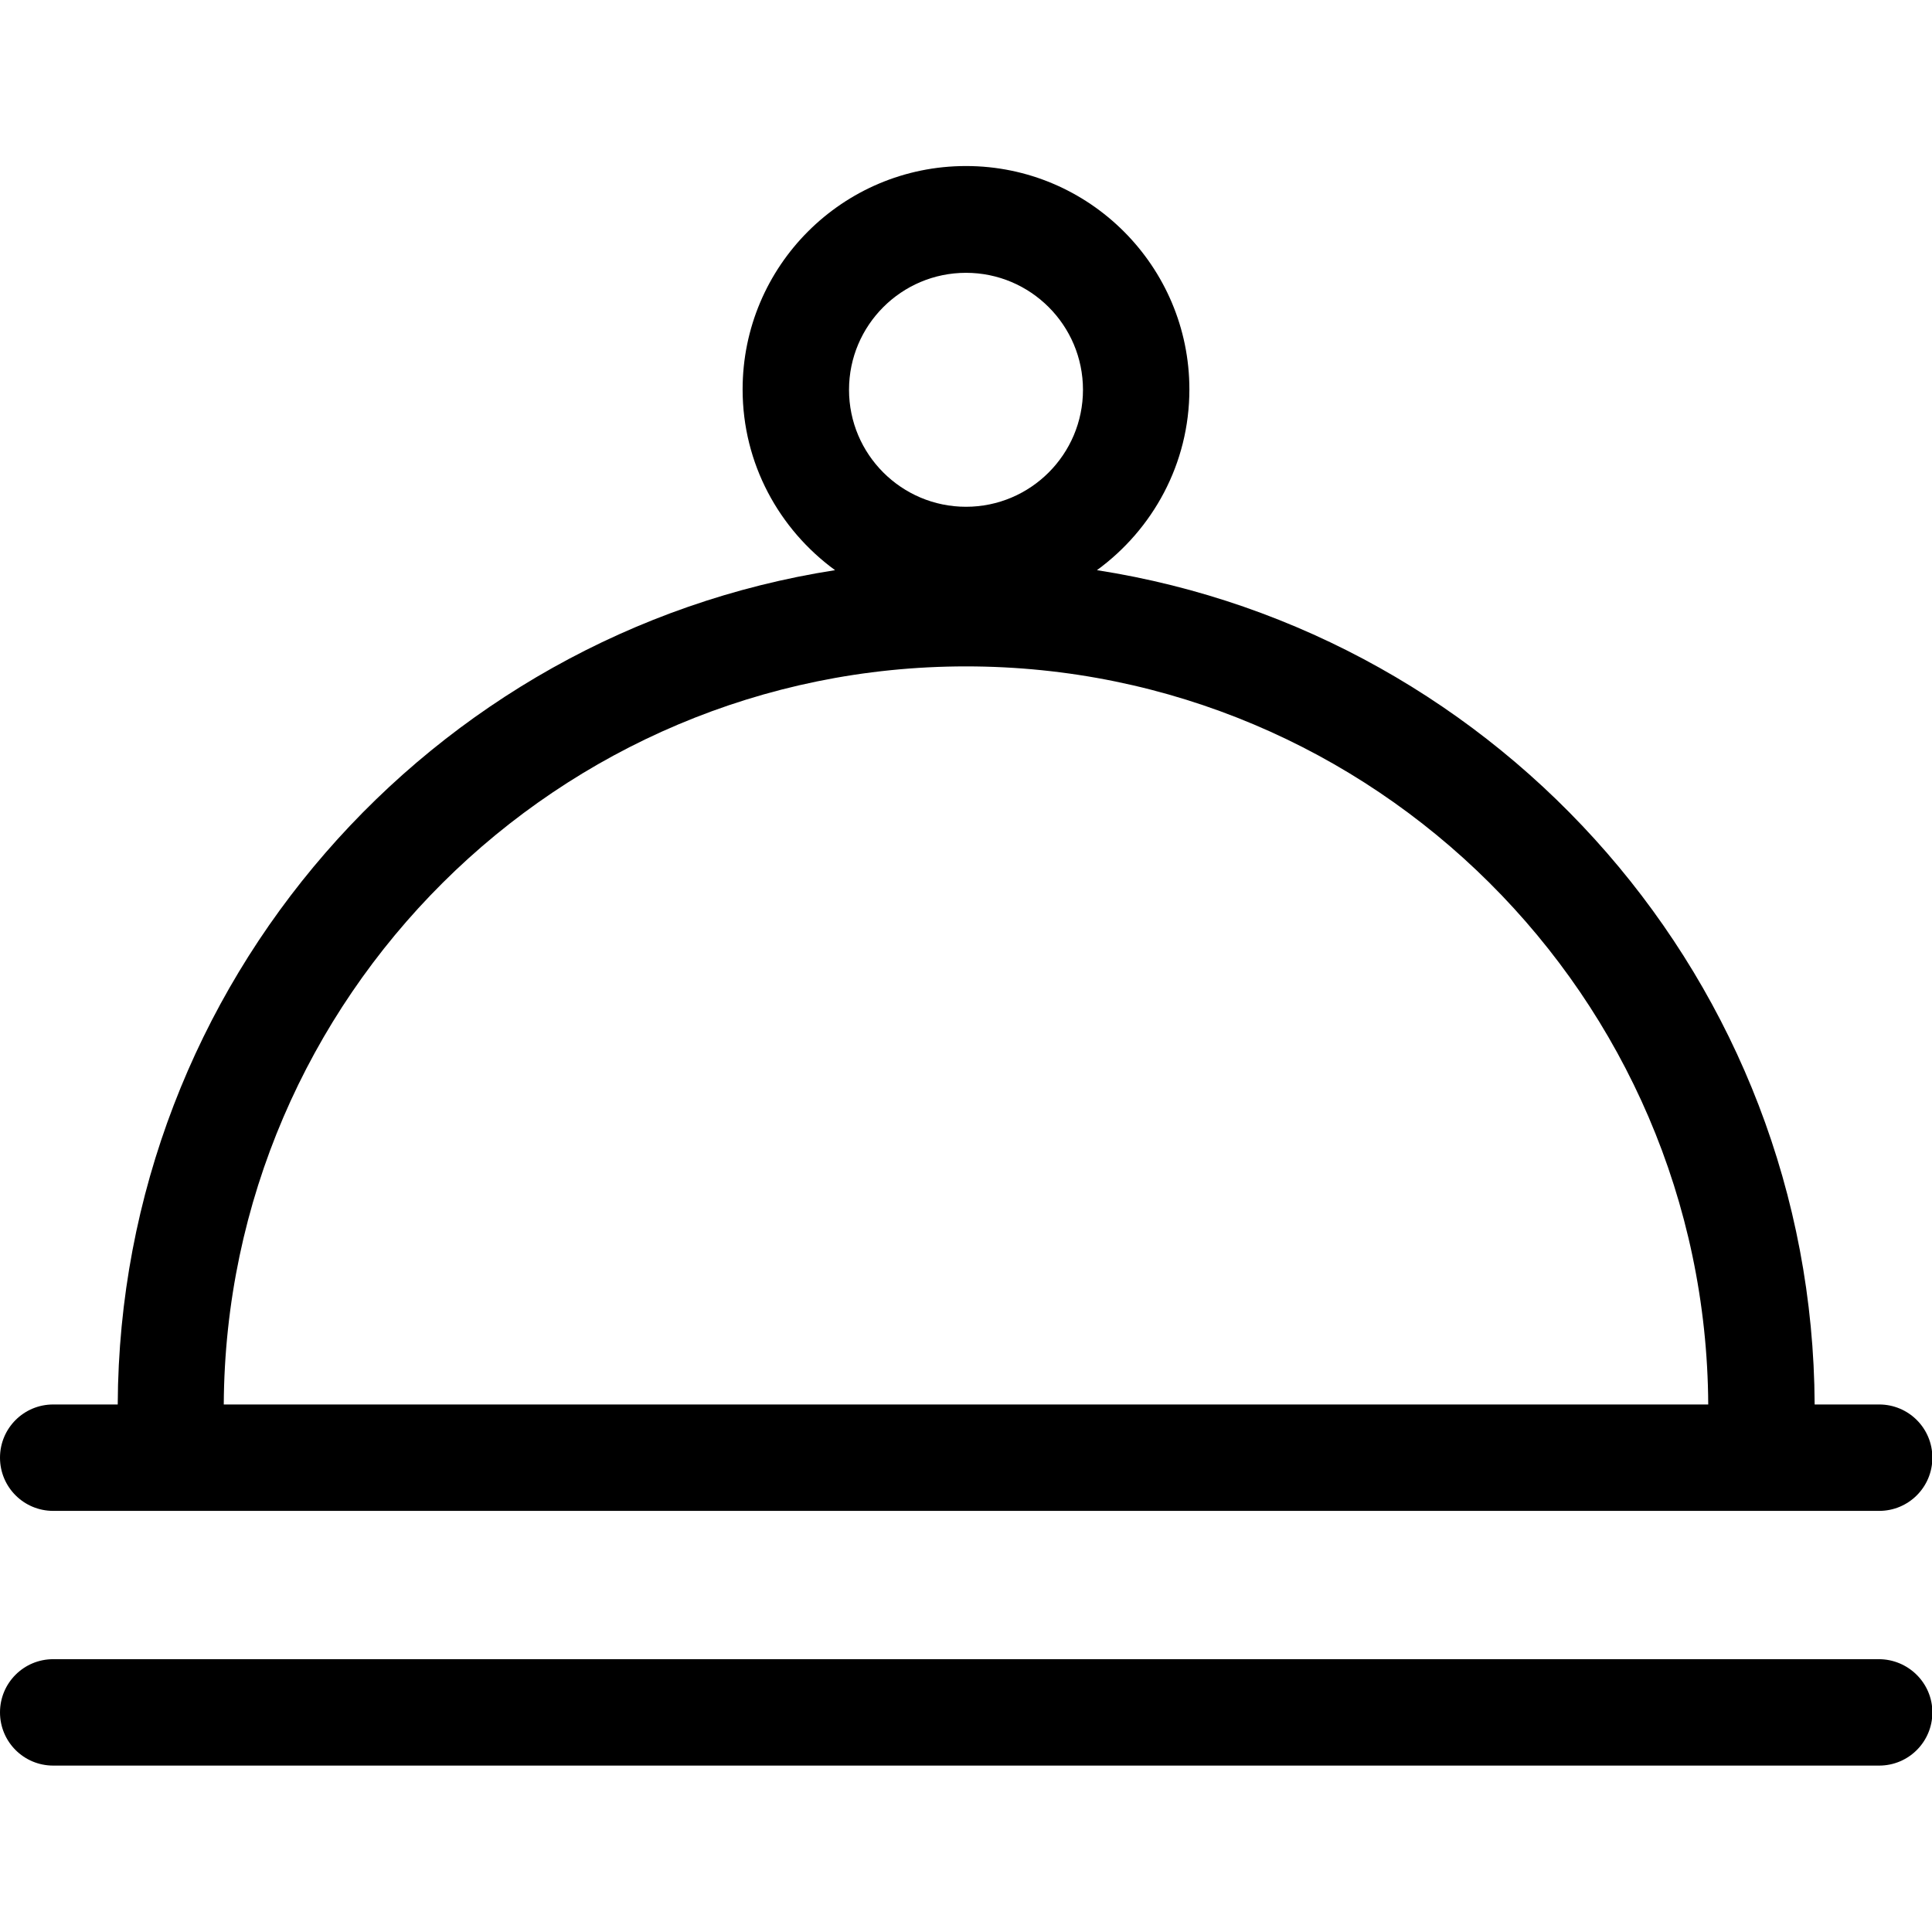
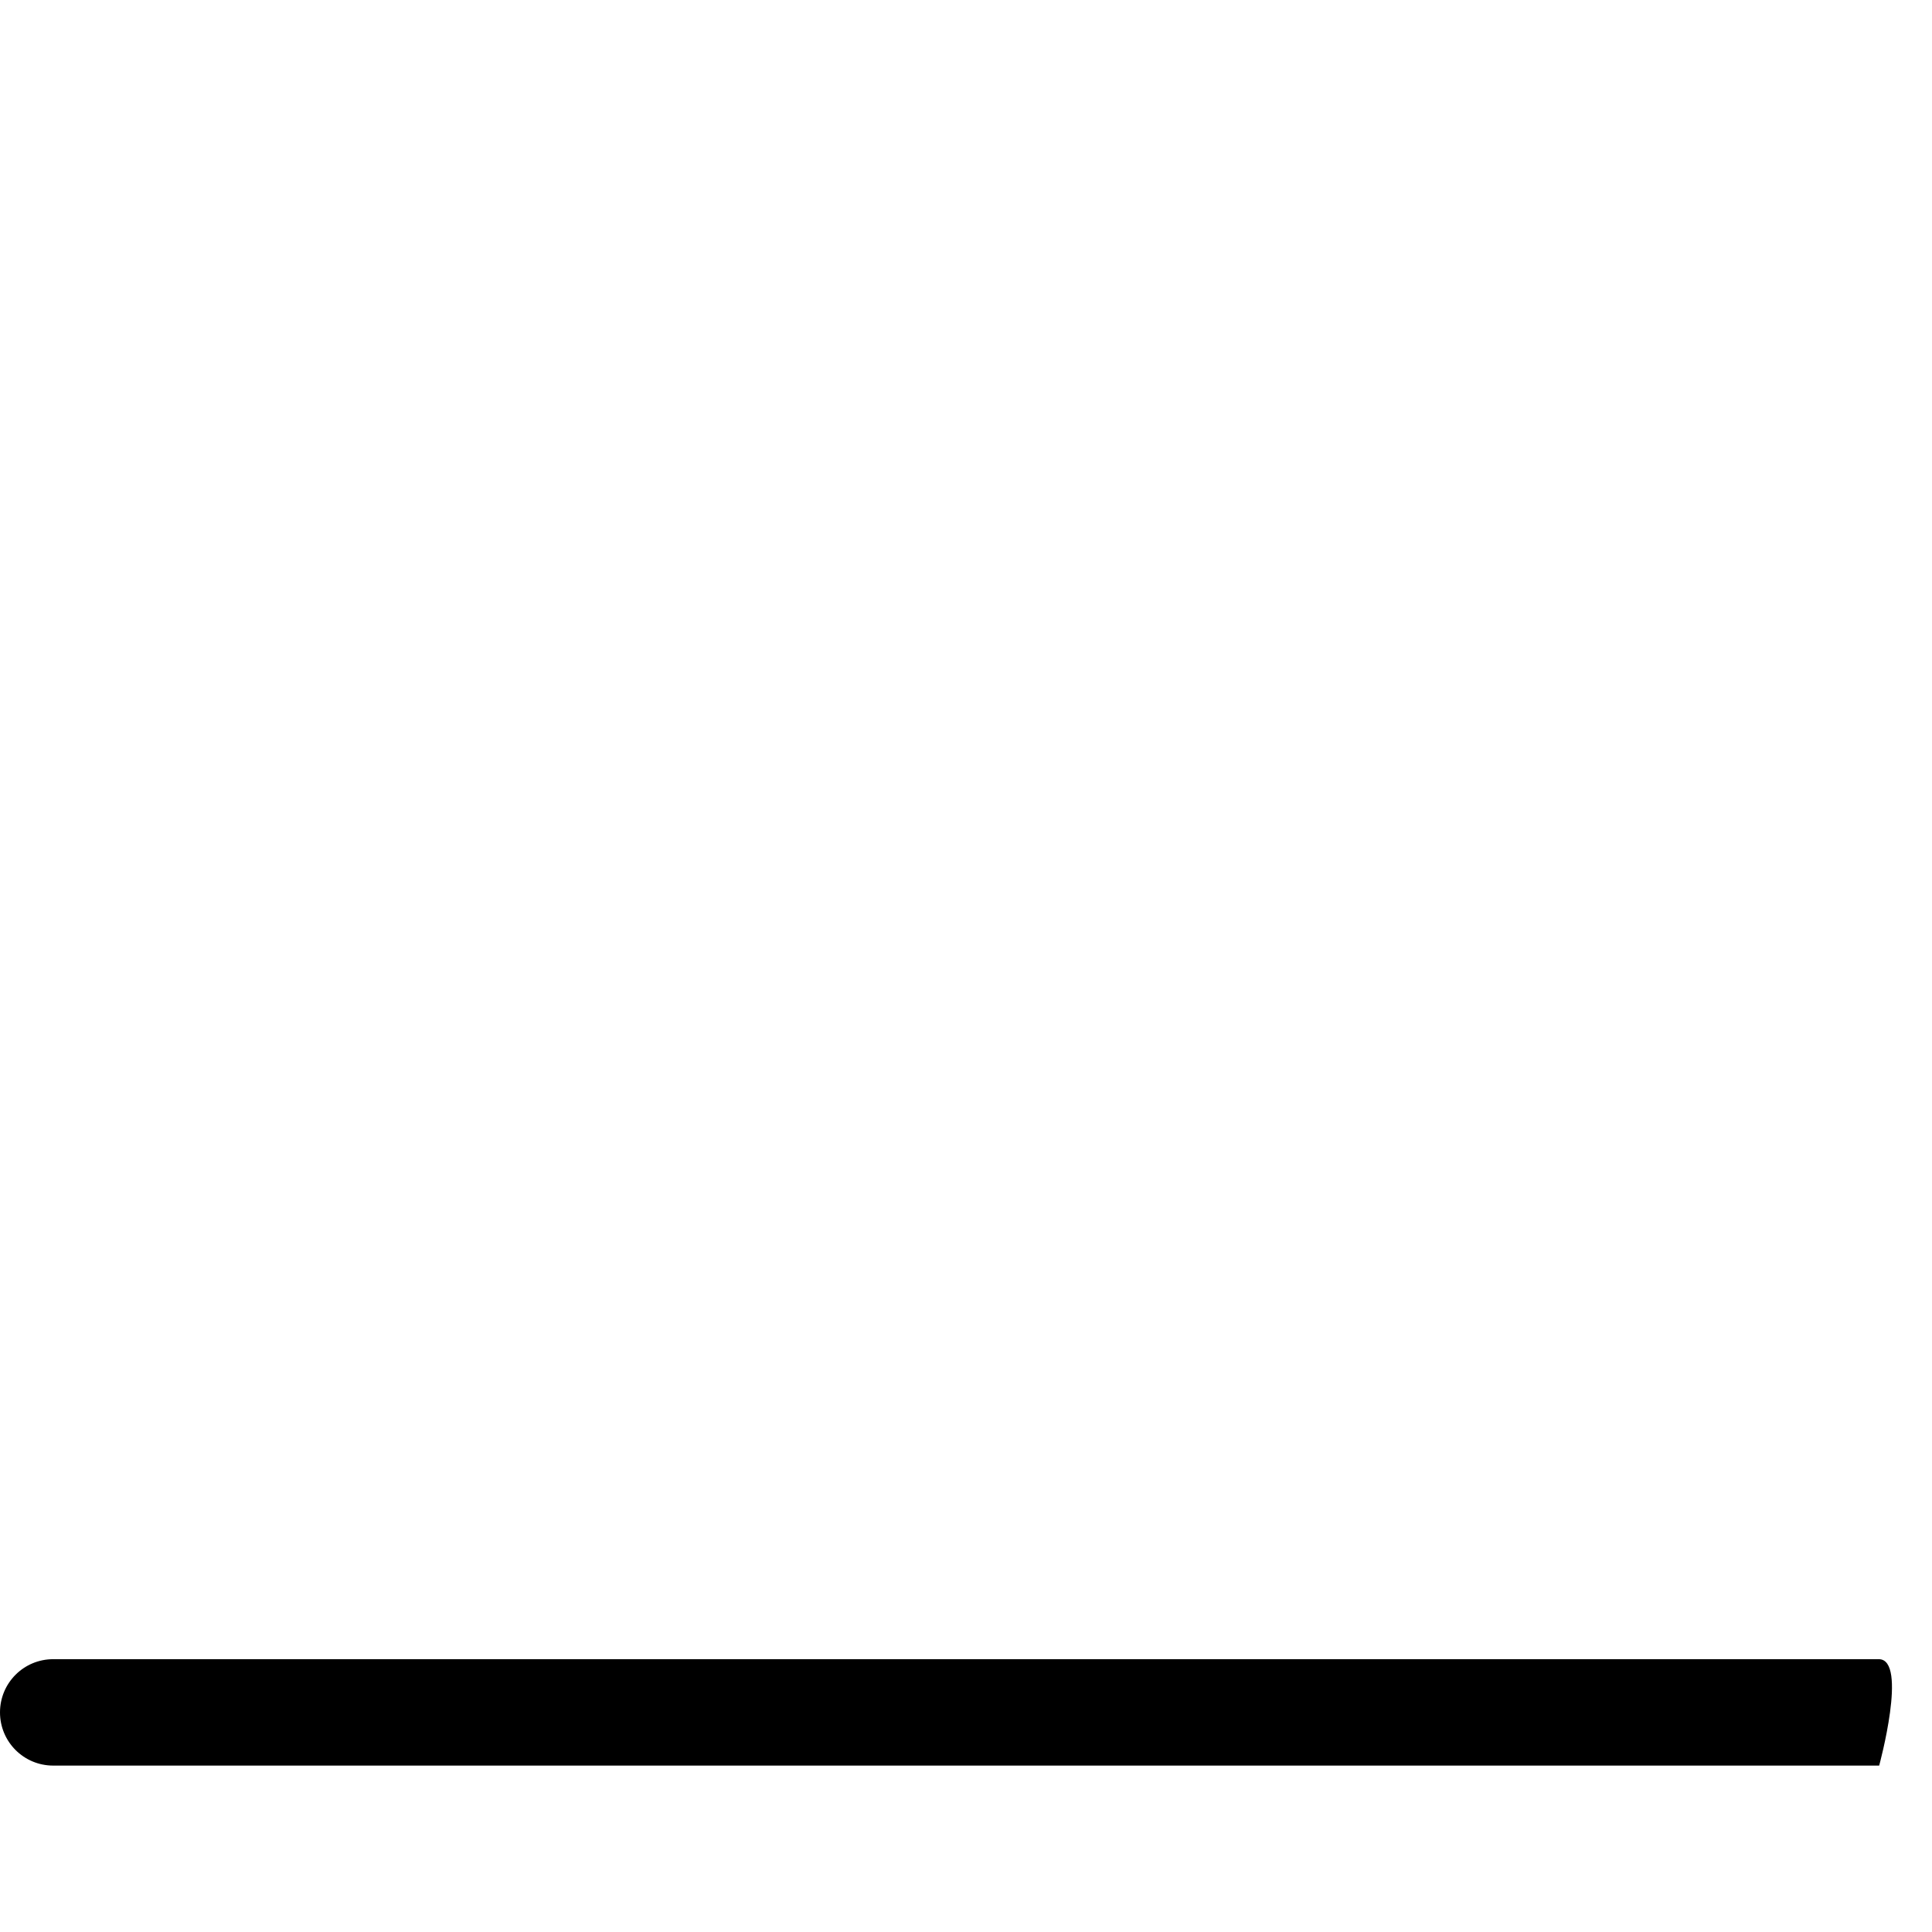
<svg xmlns="http://www.w3.org/2000/svg" version="1.1" id="Calque_1" x="0px" y="0px" viewBox="0 0 512 512" style="enable-background:new 0 0 512 512;" xml:space="preserve">
  <style type="text/css">
	.st0{fill:#000000;}
</style>
  <g>
-     <path class="st0" d="M497.9,439.7H14.1C6.3,439.7,0,446,0,453.8s6.3,14.1,14.1,14.1h483.9c7.8,0,14.1-6.3,14.1-14.1   S505.7,439.7,497.9,439.7z" />
-     <path class="st0" d="M14.1,400.4h483.9c7.8,0,14.1-6.3,14.1-14.1s-6.3-14.1-14.1-14.1h-17.1c-0.5-111.7-82.9-204.4-190.2-221.1   c14.8-10.8,24.5-28.2,24.5-47.9c0-32.6-26.5-59.2-59.2-59.2s-59.2,26.5-59.2,59.2c0,19.7,9.7,37.1,24.5,47.9   C114.1,167.8,31.7,260.5,31.2,372.2H14.1c-7.8,0-14.1,6.3-14.1,14.1S6.3,400.4,14.1,400.4z M256,72.3c17.1,0,31,13.9,31,31   c0,17.1-13.9,31-31,31c-17.1,0-31-13.9-31-31C225,86.2,238.9,72.3,256,72.3z M256,176.6c108.1,0,196.1,87.6,196.7,195.6H59.3   C59.9,264.3,147.9,176.6,256,176.6z" />
+     <path class="st0" d="M497.9,439.7H14.1C6.3,439.7,0,446,0,453.8s6.3,14.1,14.1,14.1h483.9S505.7,439.7,497.9,439.7z" />
  </g>
</svg>